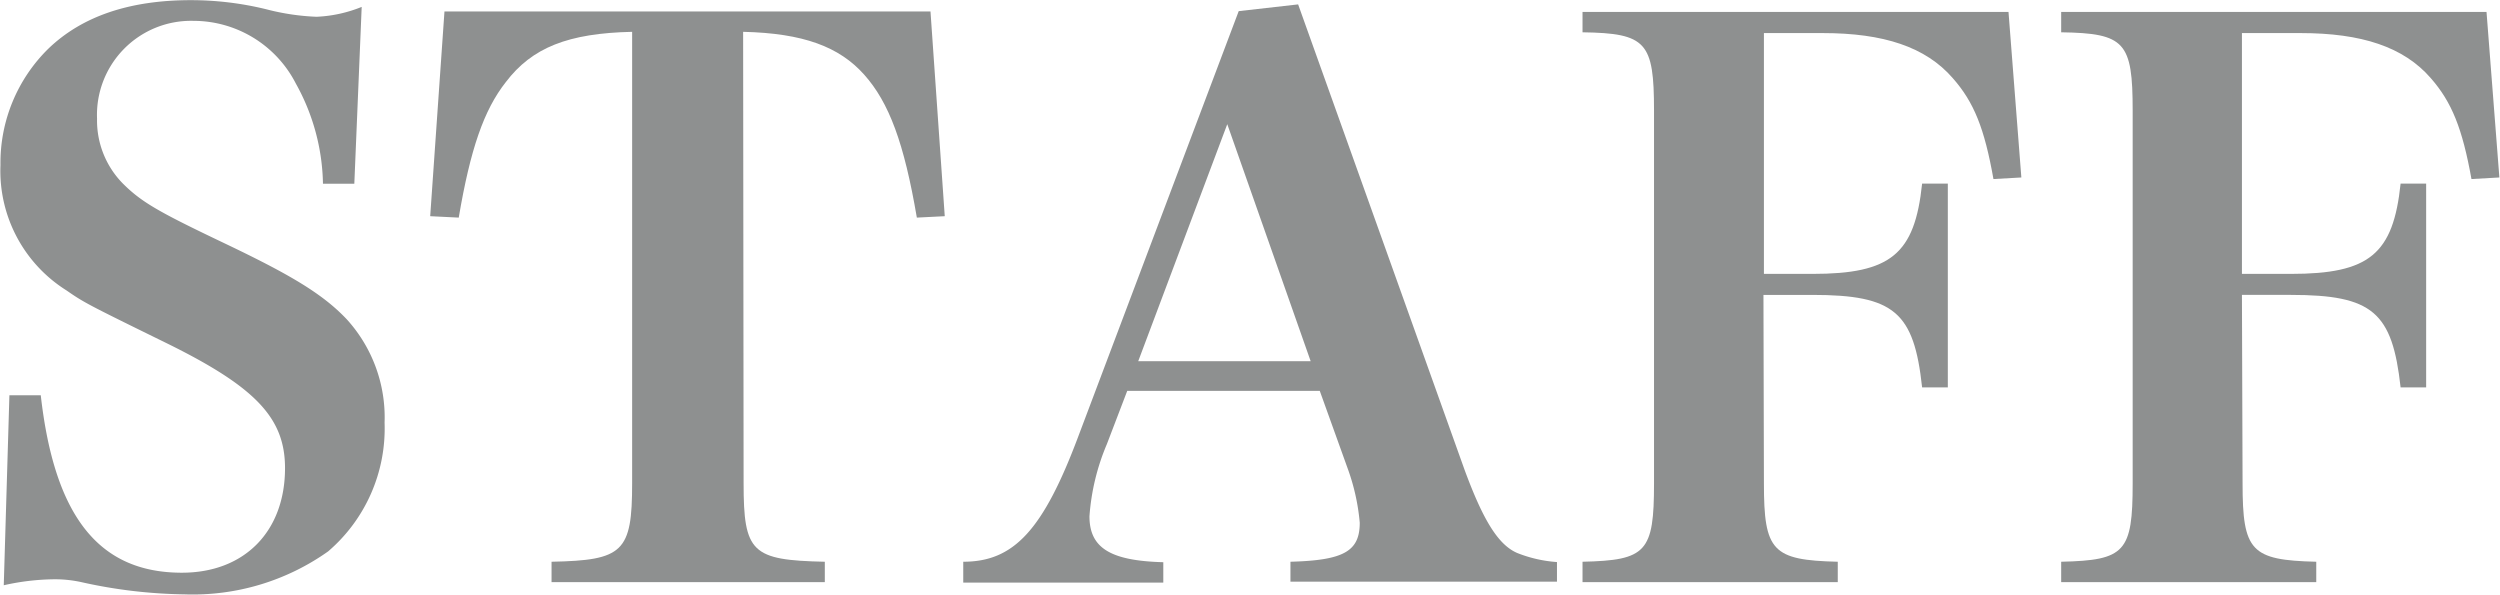
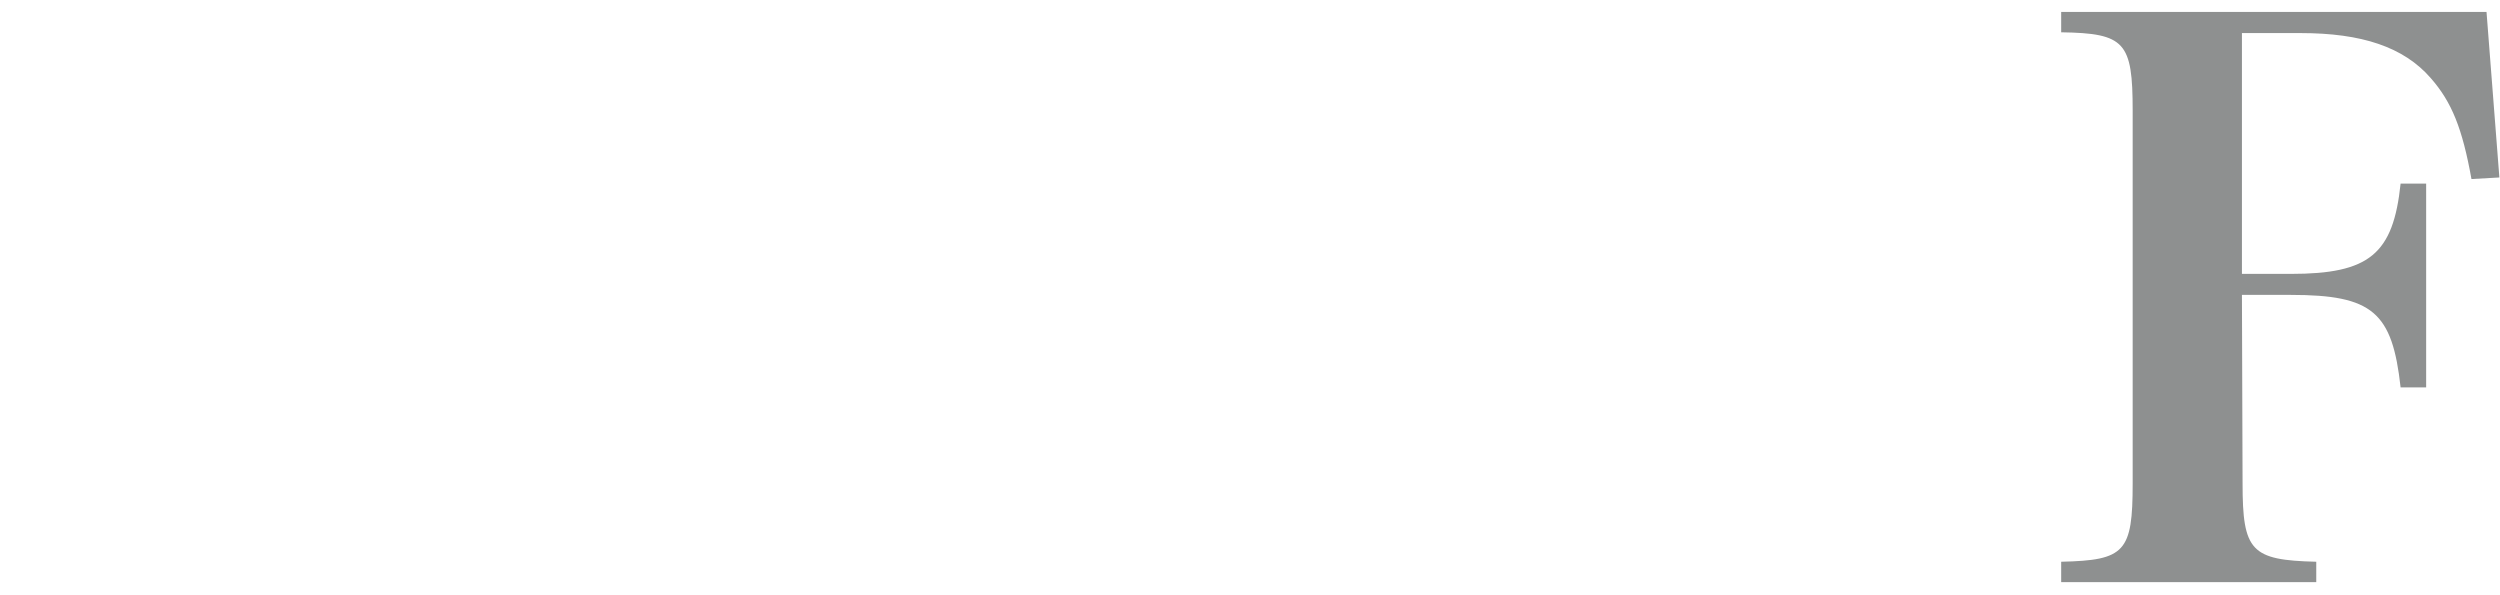
<svg xmlns="http://www.w3.org/2000/svg" id="レイヤー_1" data-name="レイヤー 1" viewBox="0 0 159.46 37.92">
  <defs>
    <style>.cls-1{fill:#8e9090;}</style>
  </defs>
  <title>txt_staff</title>
-   <path class="cls-1" d="M278,408.38h2c.87,7.72,3.7,11.32,9,11.32,4,0,6.58-2.64,6.58-6.67,0-3.17-1.83-5.14-7.45-7.92-5.18-2.54-5.37-2.64-6.48-3.41a9,9,0,0,1-4.22-8,10.2,10.2,0,0,1,3.07-7.44c2.16-2.07,5.19-3.08,9.08-3.08a20.24,20.24,0,0,1,4.8.58,14.94,14.94,0,0,0,3.21.48,8.63,8.63,0,0,0,2.88-.63L300,394.89H298a13.56,13.56,0,0,0-1.73-6.39,7.34,7.34,0,0,0-6.53-4,6,6,0,0,0-6.15,6.24,5.73,5.73,0,0,0,1.64,4.13c1.2,1.2,2.3,1.82,6.43,3.79s6.29,3.21,7.87,4.89a9.3,9.3,0,0,1,2.4,6.58,10.32,10.32,0,0,1-3.6,8.21,14.93,14.93,0,0,1-9.17,2.74,31.8,31.8,0,0,1-6.53-.77,7.87,7.87,0,0,0-1.87-.19,15.21,15.21,0,0,0-3.12.38Z" transform="translate(-277.4 -383.17)" />
-   <path class="cls-1" d="M324.83,414c0,4.42.52,4.9,5.18,5v1.3H312.58V419c4.57-.09,5.14-.62,5.14-5v-28.8c-4.08.09-6.38,1-8.06,3.21-1.4,1.78-2.26,4.28-3,8.64l-1.82-.09.91-13.06h31l.91,13.06-1.78.09c-.81-4.75-1.77-7.34-3.36-9.12s-3.88-2.64-7.72-2.73Z" transform="translate(-277.4 -383.17)" />
-   <path class="cls-1" d="M348,411.5a14.4,14.4,0,0,0-1.11,4.6c0,2,1.3,2.84,4.71,2.93v1.3H338.84V419c3.22,0,5.09-2,7.34-8l10.23-27.12,3.79-.43,10.61,29.67c1.2,3.26,2.16,4.8,3.36,5.32a8.41,8.41,0,0,0,2.54.58v1.25h-17V419c3.41-.09,4.42-.67,4.42-2.49a13.58,13.58,0,0,0-.77-3.46l-1.78-4.95H349.3Zm7.68-20.41L350,406.21h11Z" transform="translate(-277.4 -383.17)" />
-   <path class="cls-1" d="M389.91,414c0,4.32.53,4.9,4.71,5v1.3H378.34V419c4.08-.09,4.56-.62,4.56-5V390.23c0-4.37-.48-4.94-4.56-5v-1.3h27.17l.82,10.56-1.78.1c-.57-3.22-1.24-4.9-2.59-6.43-1.73-2-4.42-2.88-8.3-2.88h-3.75v15.36H393c5,0,6.53-1.25,7-5.76h1.64v13H400c-.52-4.8-1.77-5.9-7-5.9h-3.12Z" transform="translate(-277.4 -383.17)" />
  <path class="cls-1" d="M420.44,414c0,4.32.53,4.9,4.7,5v1.3H408.87V419c4.08-.09,4.56-.62,4.56-5V390.23c0-4.37-.48-4.94-4.56-5v-1.3H436l.82,10.56-1.78.1c-.58-3.22-1.25-4.9-2.59-6.43-1.73-2-4.42-2.88-8.31-2.88h-3.74v15.36h3.12c5,0,6.53-1.25,7-5.76h1.63v13h-1.63c-.53-4.8-1.78-5.9-7-5.9h-3.12Z" transform="translate(-277.4 -383.17)" />
</svg>